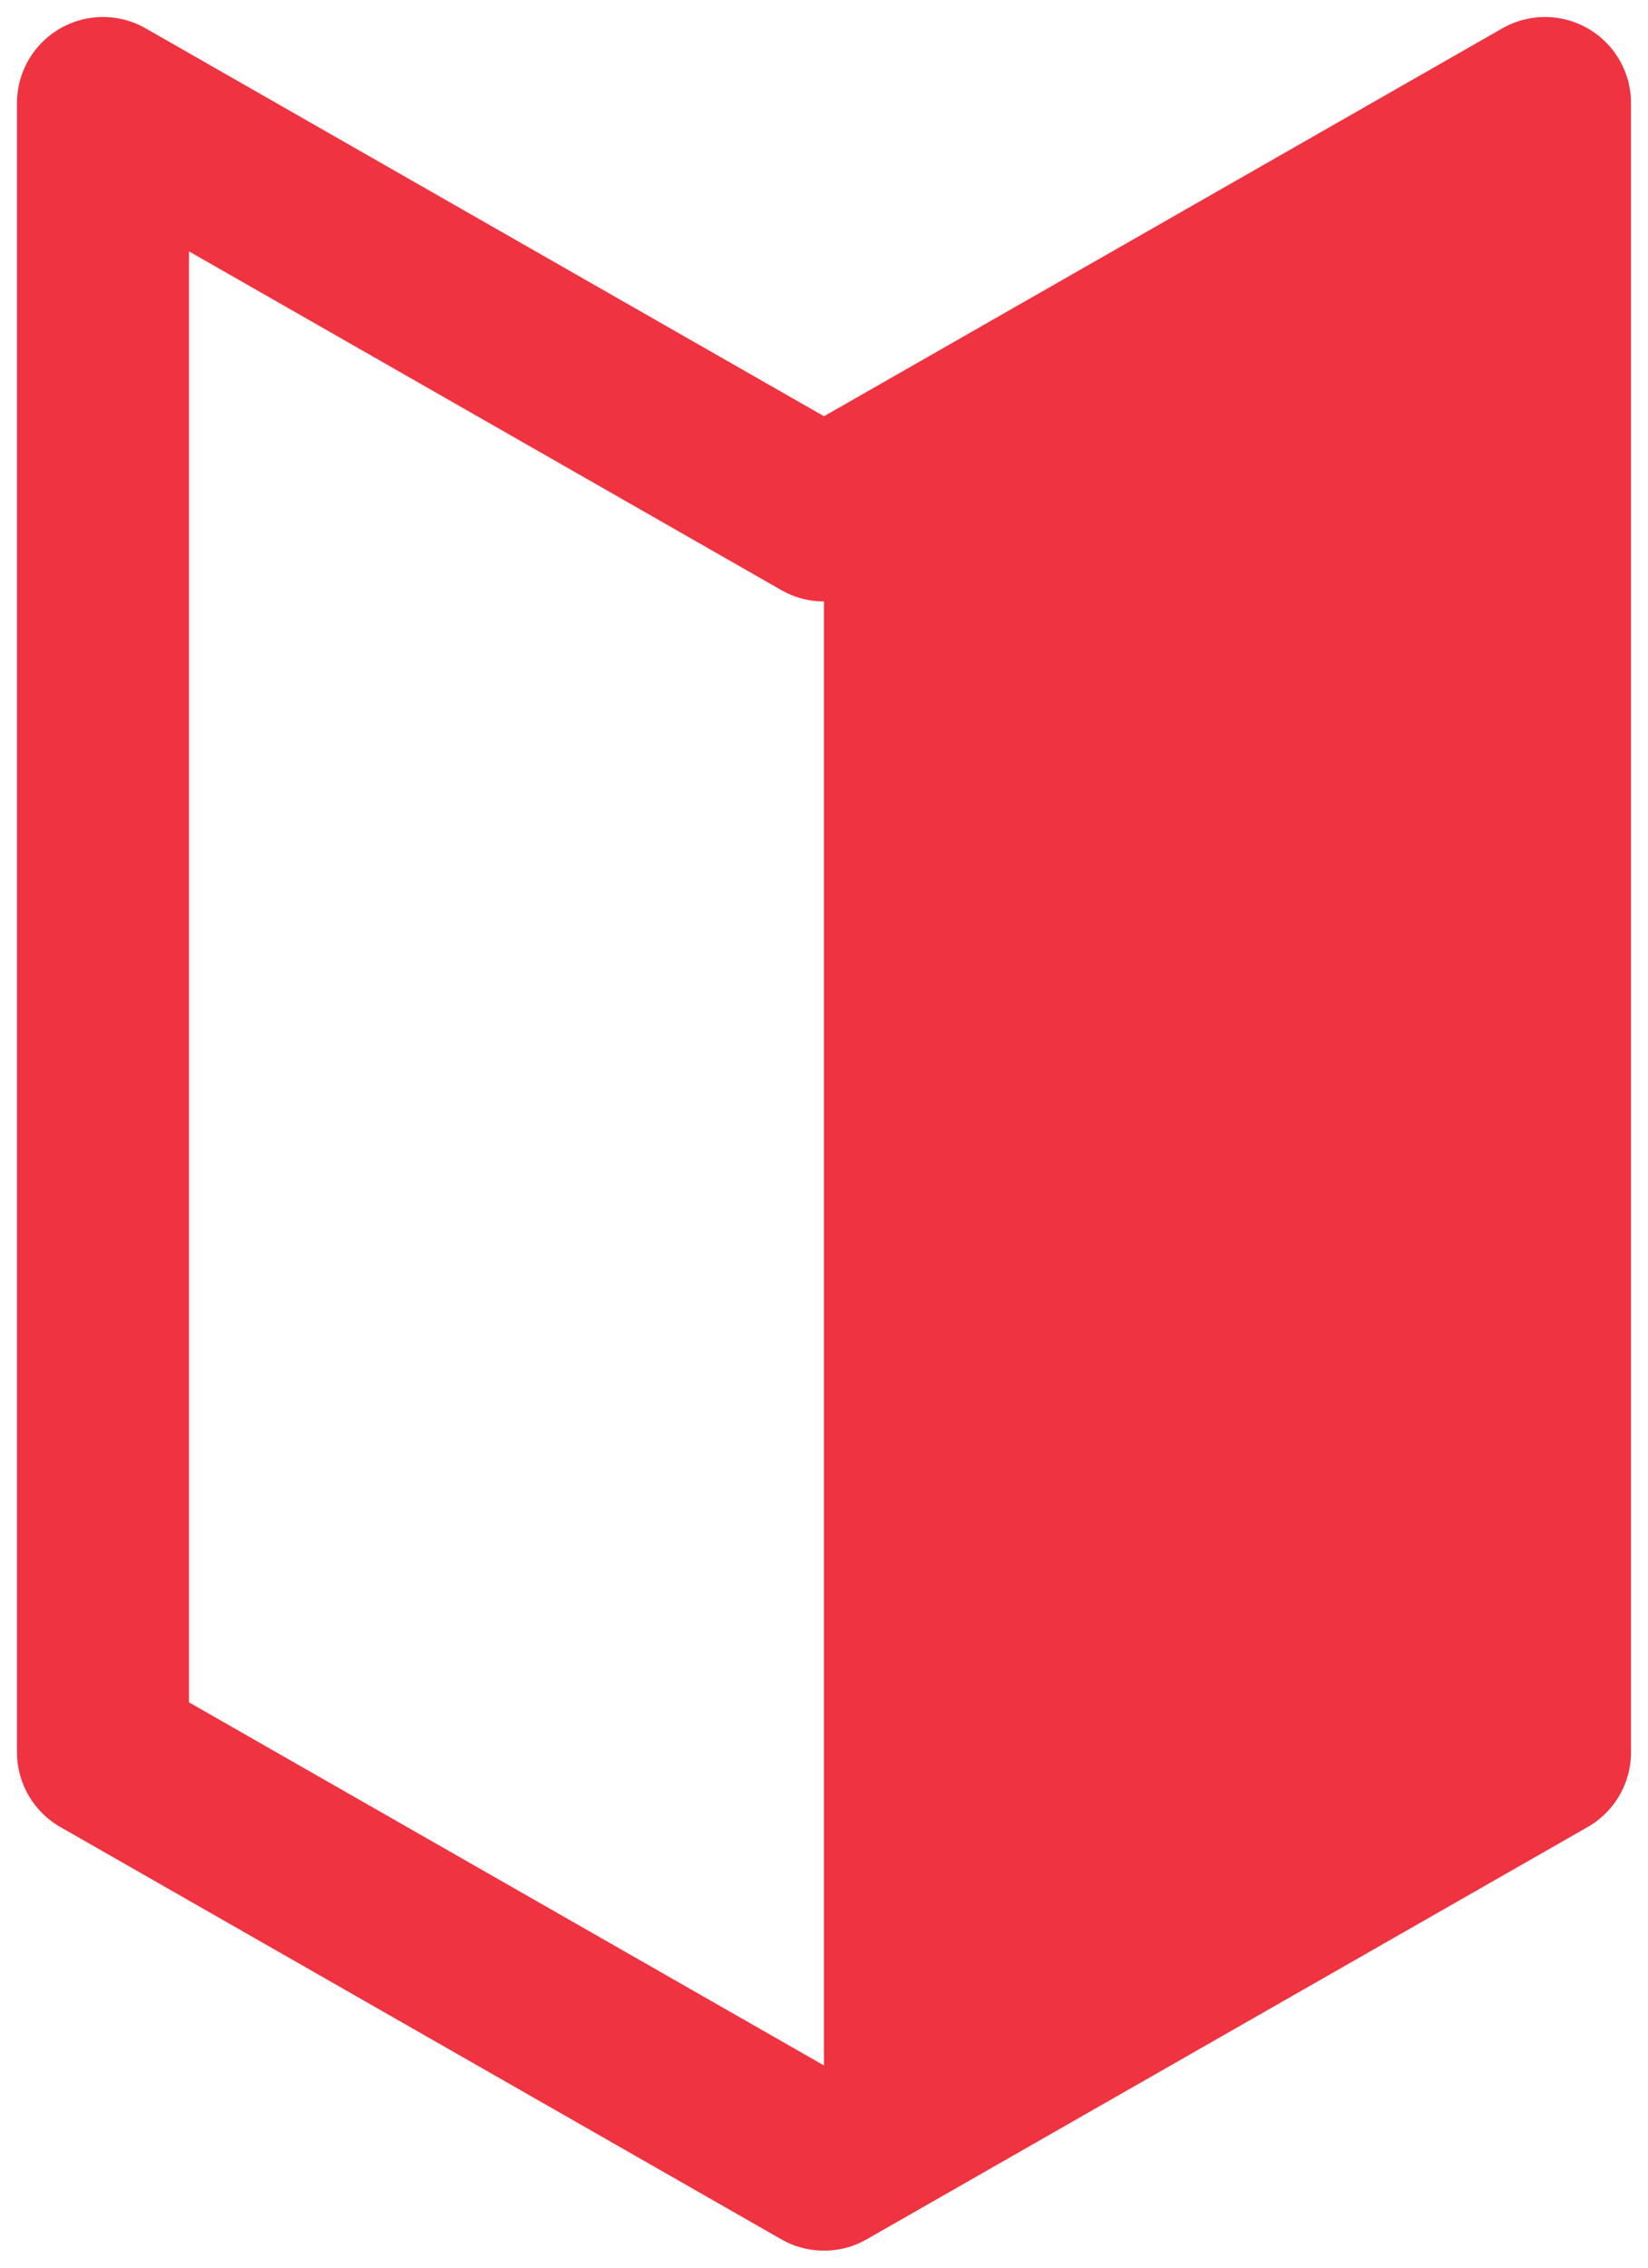
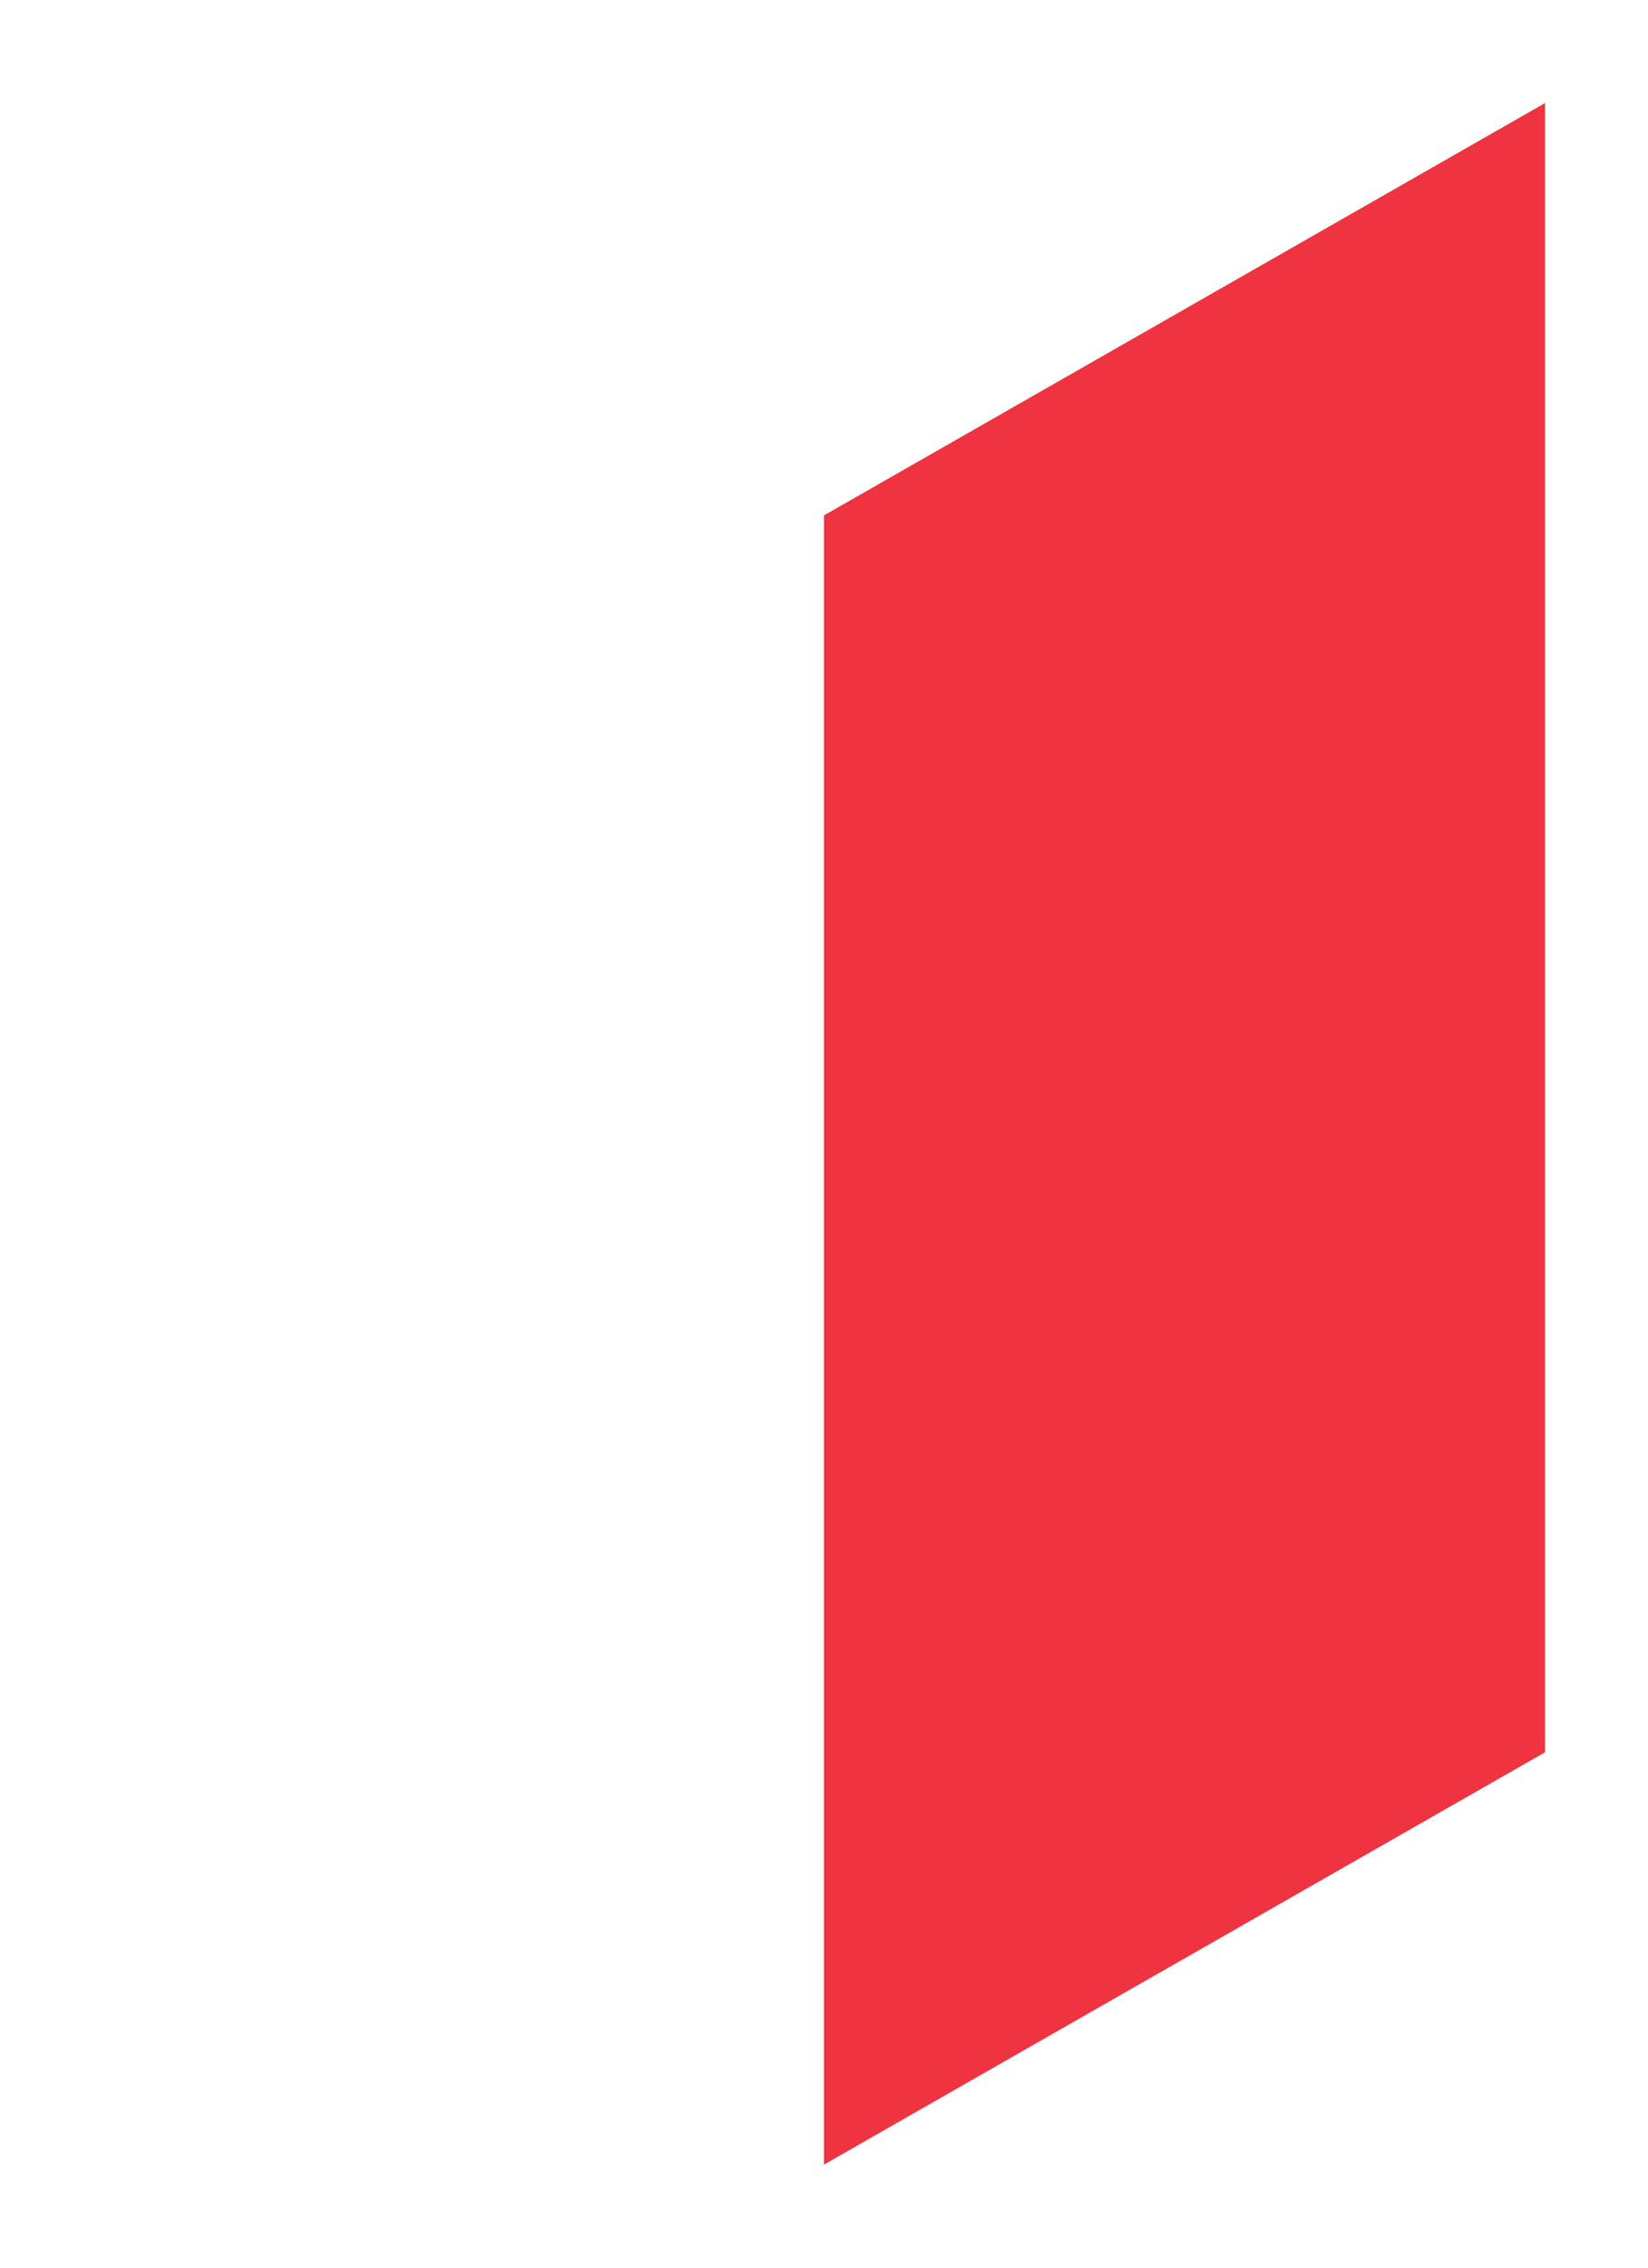
<svg xmlns="http://www.w3.org/2000/svg" width="16" height="22" viewBox="0 0 16 22" fill="none">
  <path d="M15 1L8 5V21L15 17V1Z" fill="#EF3340" />
-   <path d="M8 5L1 1V17L8 21L15 17V1L8 5Z" stroke="#EF3340" stroke-width="1.67" stroke-linecap="round" stroke-linejoin="round" />
</svg>